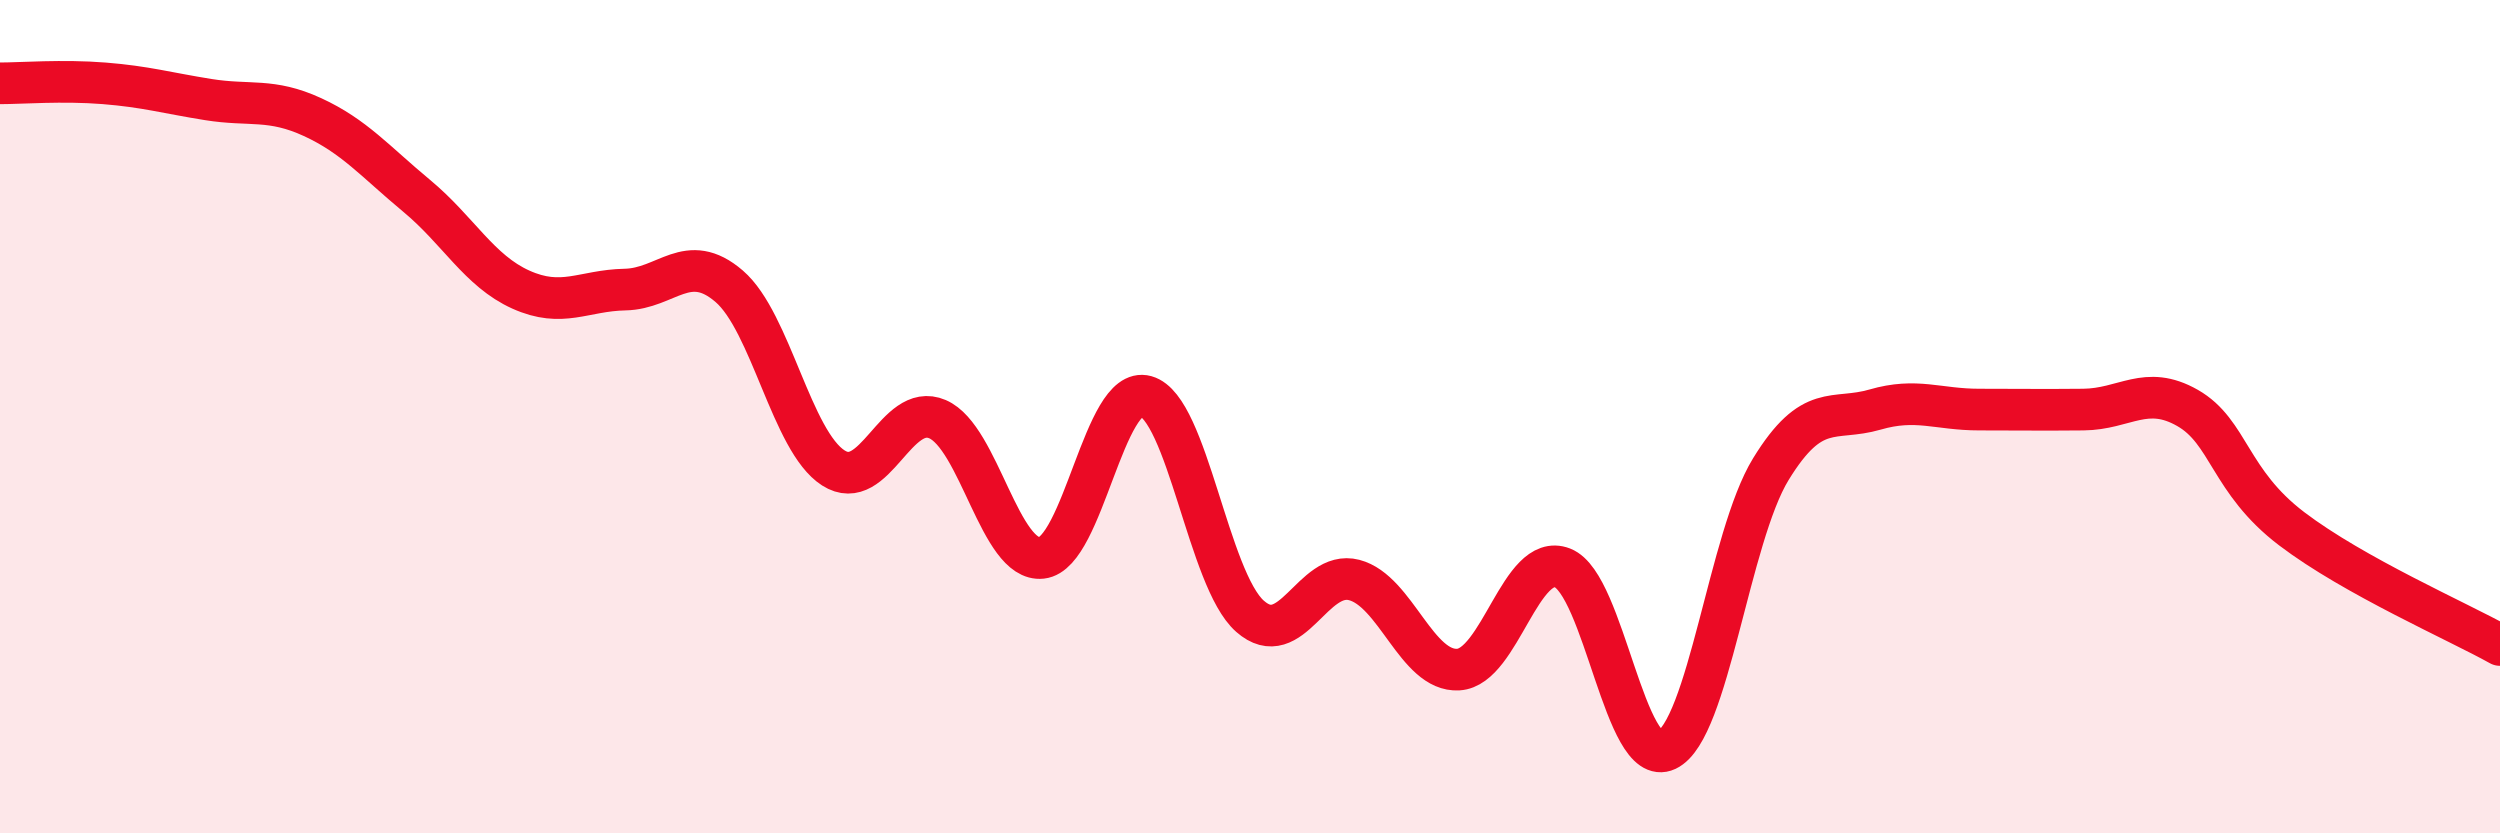
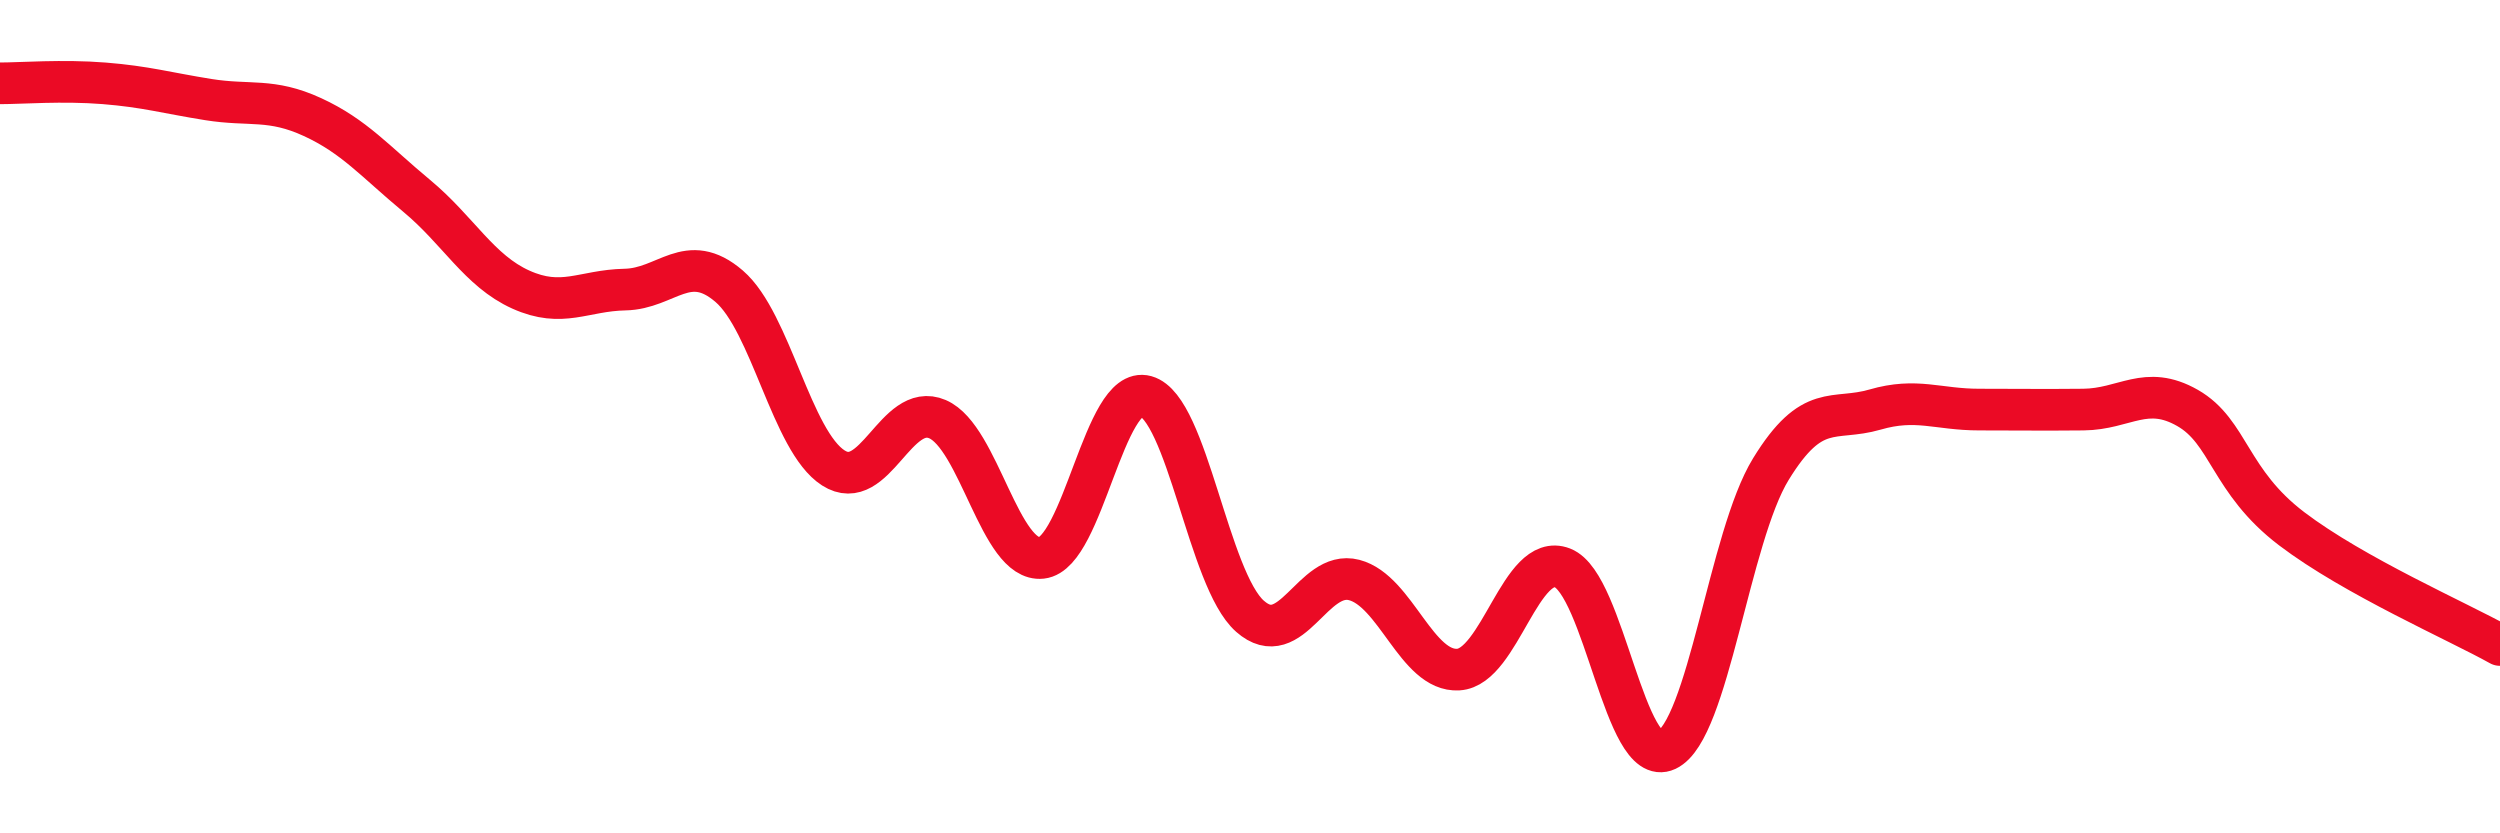
<svg xmlns="http://www.w3.org/2000/svg" width="60" height="20" viewBox="0 0 60 20">
-   <path d="M 0,2 C 0.5,2 1.5,1.92 2.5,2 C 3.5,2.08 4,2.23 5,2.39 C 6,2.55 6.5,2.35 7.5,2.81 C 8.5,3.27 9,3.87 10,4.7 C 11,5.53 11.5,6.5 12.5,6.95 C 13.5,7.4 14,6.97 15,6.95 C 16,6.93 16.5,6.01 17.5,6.87 C 18.5,7.73 19,10.59 20,11.23 C 21,11.87 21.5,9.63 22.5,10.06 C 23.5,10.49 24,13.5 25,13.39 C 26,13.28 26.5,9.23 27.5,9.51 C 28.5,9.79 29,13.91 30,14.79 C 31,15.67 31.5,13.66 32.5,13.92 C 33.5,14.18 34,16.13 35,16.07 C 36,16.01 36.5,13.24 37.5,13.63 C 38.5,14.02 39,18.47 40,18 C 41,17.53 41.5,12.89 42.5,11.26 C 43.5,9.63 44,10.12 45,9.83 C 46,9.54 46.5,9.83 47.5,9.83 C 48.5,9.83 49,9.84 50,9.83 C 51,9.82 51.5,9.22 52.5,9.79 C 53.5,10.36 53.5,11.55 55,12.69 C 56.5,13.83 59,14.92 60,15.48L60 20L0 20Z" fill="#EB0A25" opacity="0.1" stroke-linecap="round" stroke-linejoin="round" />
  <path d="M 0,2 C 0.5,2 1.5,1.92 2.5,2 C 3.5,2.08 4,2.23 5,2.39 C 6,2.55 6.5,2.35 7.5,2.81 C 8.5,3.27 9,3.87 10,4.7 C 11,5.53 11.5,6.5 12.5,6.95 C 13.5,7.4 14,6.97 15,6.95 C 16,6.93 16.5,6.01 17.5,6.87 C 18.5,7.73 19,10.59 20,11.23 C 21,11.87 21.5,9.63 22.5,10.06 C 23.5,10.49 24,13.5 25,13.39 C 26,13.28 26.5,9.23 27.5,9.51 C 28.5,9.79 29,13.91 30,14.79 C 31,15.67 31.5,13.66 32.5,13.92 C 33.5,14.18 34,16.13 35,16.07 C 36,16.01 36.5,13.24 37.5,13.63 C 38.5,14.02 39,18.47 40,18 C 41,17.53 41.5,12.89 42.5,11.26 C 43.5,9.63 44,10.12 45,9.83 C 46,9.54 46.5,9.83 47.5,9.83 C 48.5,9.83 49,9.84 50,9.83 C 51,9.82 51.5,9.22 52.5,9.79 C 53.5,10.36 53.5,11.55 55,12.69 C 56.5,13.83 59,14.92 60,15.48" stroke="#EB0A25" stroke-width="1" fill="none" stroke-linecap="round" stroke-linejoin="round" />
</svg>